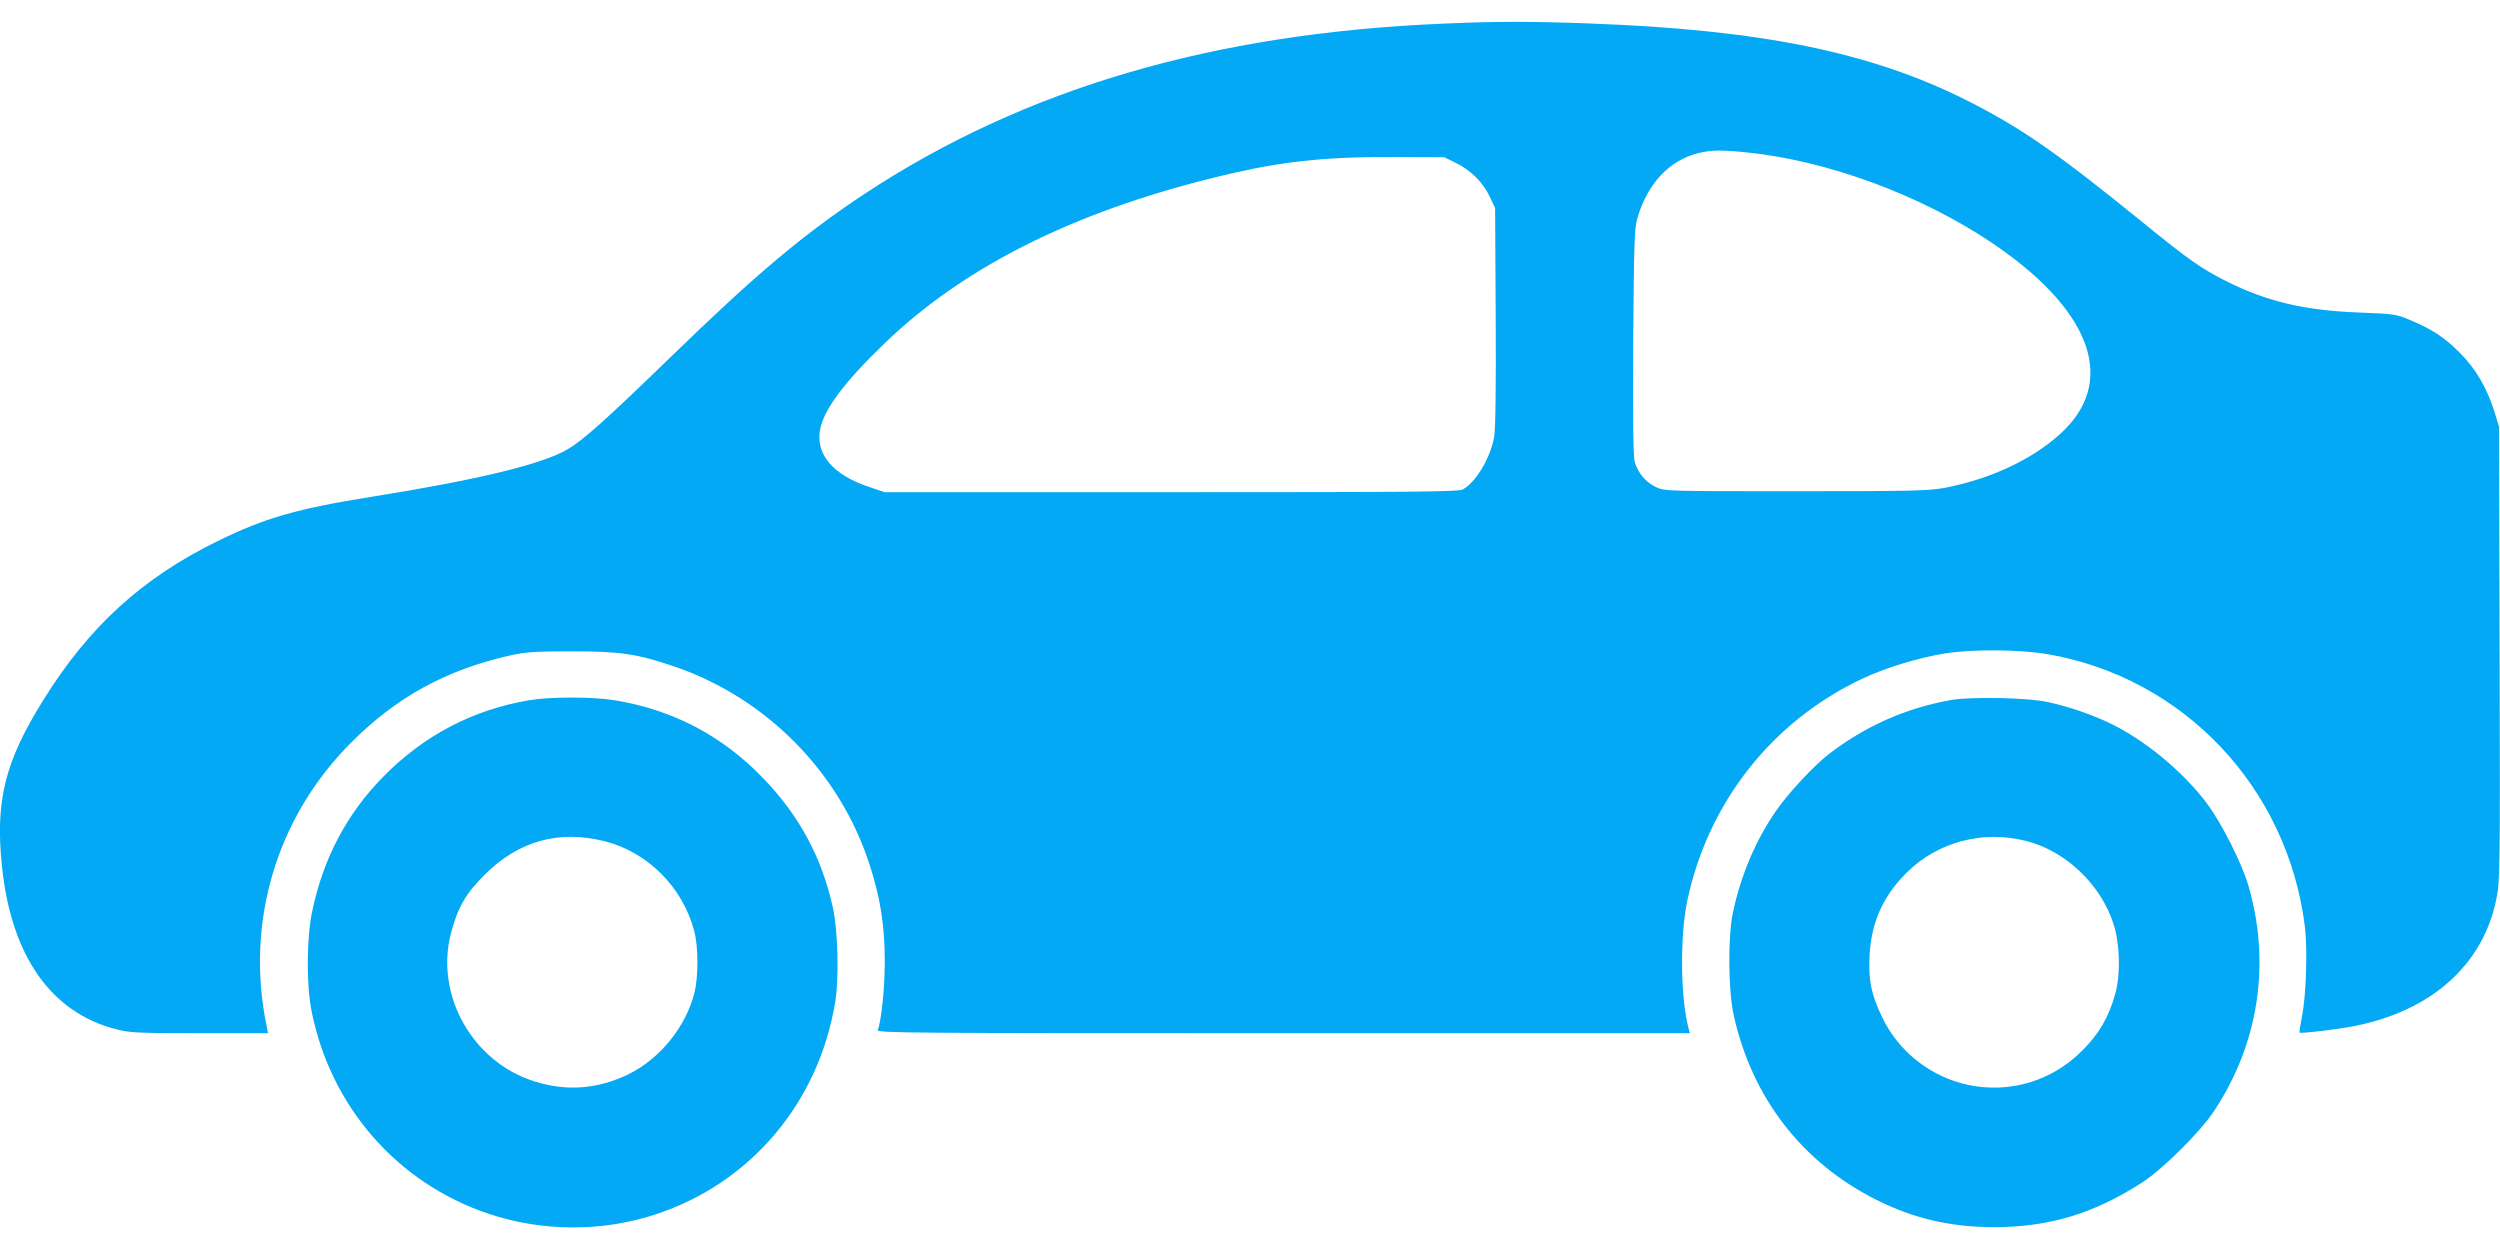
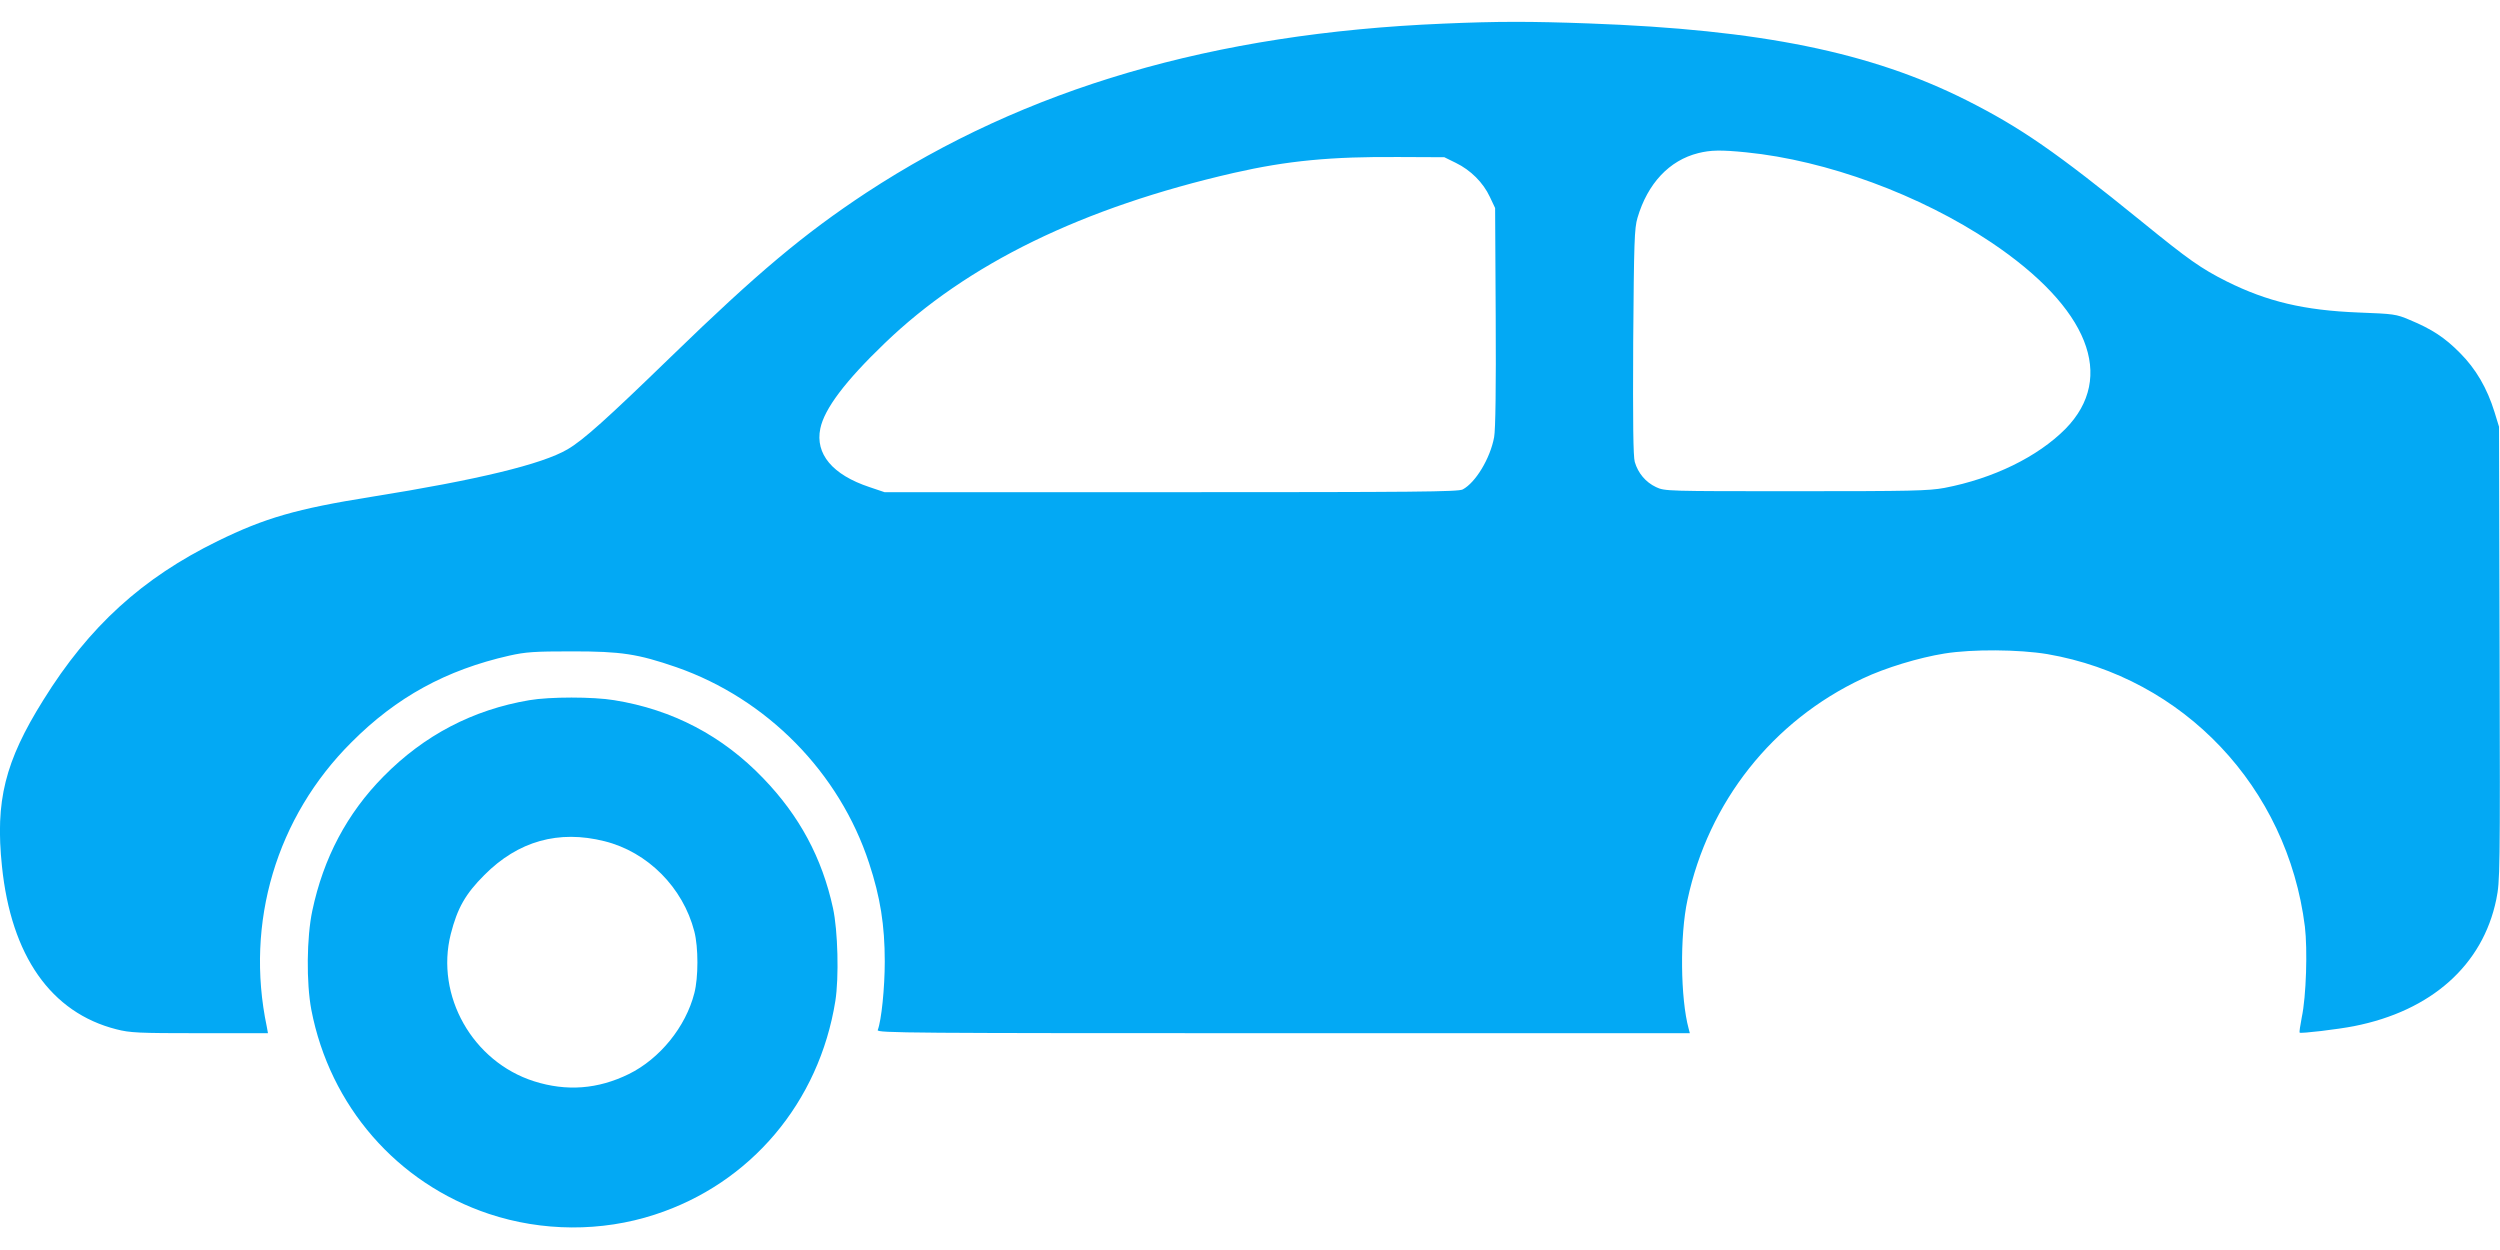
<svg xmlns="http://www.w3.org/2000/svg" version="1.0" width="1280pt" height="640pt" viewBox="0 0 1280 640" preserveAspectRatio="xMidYMid meet">
  <g transform="translate(0,640) scale(0.1,-0.1)" fill="#03a9f4" stroke="none">
    <path d="M7390 6279 c-1178 -49 -2139 -331 -2955 -866 -318 -210 -555 -408 -996 -836 -333 -323 -453 -431 -534 -478 -130 -76 -460 -156 -1005 -243 -382 -61 -544 -108 -785 -226 -386 -189 -659 -437 -893 -814 -197 -315 -247 -517 -212 -851 47 -459 251 -750 586 -835 70 -18 111 -20 427 -20 l349 0 -6 33 c-112 533 49 1074 434 1457 230 231 485 370 807 443 85 19 128 22 323 22 252 0 335 -13 533 -81 464 -162 835 -539 987 -1004 57 -173 80 -317 80 -503 0 -134 -17 -302 -36 -351 -6 -15 160 -16 2076 -16 l2082 0 -6 23 c-42 153 -46 477 -6 660 107 501 436 917 897 1133 116 55 288 107 419 128 144 23 381 21 526 -3 698 -120 1230 -682 1319 -1395 14 -118 7 -357 -16 -465 -8 -41 -13 -76 -11 -78 5 -6 197 17 278 33 397 78 660 313 729 649 19 93 20 136 17 1258 l-3 1162 -23 75 c-38 123 -96 222 -177 303 -78 79 -144 122 -257 169 -70 30 -82 31 -263 38 -278 11 -467 56 -674 159 -133 67 -195 111 -436 307 -440 357 -618 480 -895 620 -491 247 -1055 362 -1935 394 -299 11 -469 11 -745 -1z m1551 -659 c411 -41 890 -217 1254 -461 499 -335 640 -690 380 -955 -142 -143 -369 -254 -619 -302 -81 -15 -168 -17 -761 -17 -663 0 -671 0 -716 21 -53 25 -92 71 -109 129 -8 29 -10 197 -8 615 4 514 6 581 22 635 52 176 163 294 311 331 64 16 117 17 246 4z m-1487 -54 c76 -37 140 -101 174 -174 l27 -57 3 -558 c2 -358 -1 -578 -8 -615 -20 -109 -95 -233 -161 -268 -24 -12 -233 -14 -1494 -14 l-1466 0 -77 26 c-190 63 -279 170 -252 300 21 101 127 242 329 436 422 407 1012 695 1789 873 273 62 495 84 852 81 l225 -1 59 -29z" />
    <path d="M2710 2815 c-289 -49 -538 -179 -746 -390 -187 -189 -308 -418 -365 -688 -29 -136 -31 -369 -5 -507 95 -493 439 -888 909 -1045 273 -91 576 -93 849 -4 491 159 842 575 925 1094 19 121 13 360 -12 475 -56 258 -172 473 -357 665 -209 218 -465 352 -763 400 -108 18 -331 18 -435 0z m385 -722 c221 -55 402 -237 460 -462 21 -81 21 -236 0 -316 -44 -173 -177 -336 -335 -414 -159 -78 -319 -90 -486 -37 -314 100 -506 438 -426 754 34 133 75 205 172 302 173 174 380 232 615 173z" />
-     <path d="M9990 2816 c-232 -41 -439 -133 -628 -278 -75 -58 -208 -201 -269 -290 -103 -148 -180 -330 -220 -518 -27 -126 -25 -400 4 -530 94 -421 350 -753 730 -943 190 -96 381 -140 603 -140 281 0 511 69 760 230 104 68 294 256 365 363 228 343 292 753 179 1148 -33 118 -139 328 -218 433 -125 165 -327 330 -508 413 -89 41 -200 79 -301 101 -98 23 -396 29 -497 11z m385 -722 c202 -52 381 -222 446 -424 33 -101 37 -255 10 -355 -33 -121 -84 -209 -171 -295 -154 -155 -369 -219 -582 -175 -192 41 -356 169 -441 346 -56 116 -71 188 -65 316 9 170 68 303 189 424 160 159 390 220 614 163z" />
  </g>
</svg>